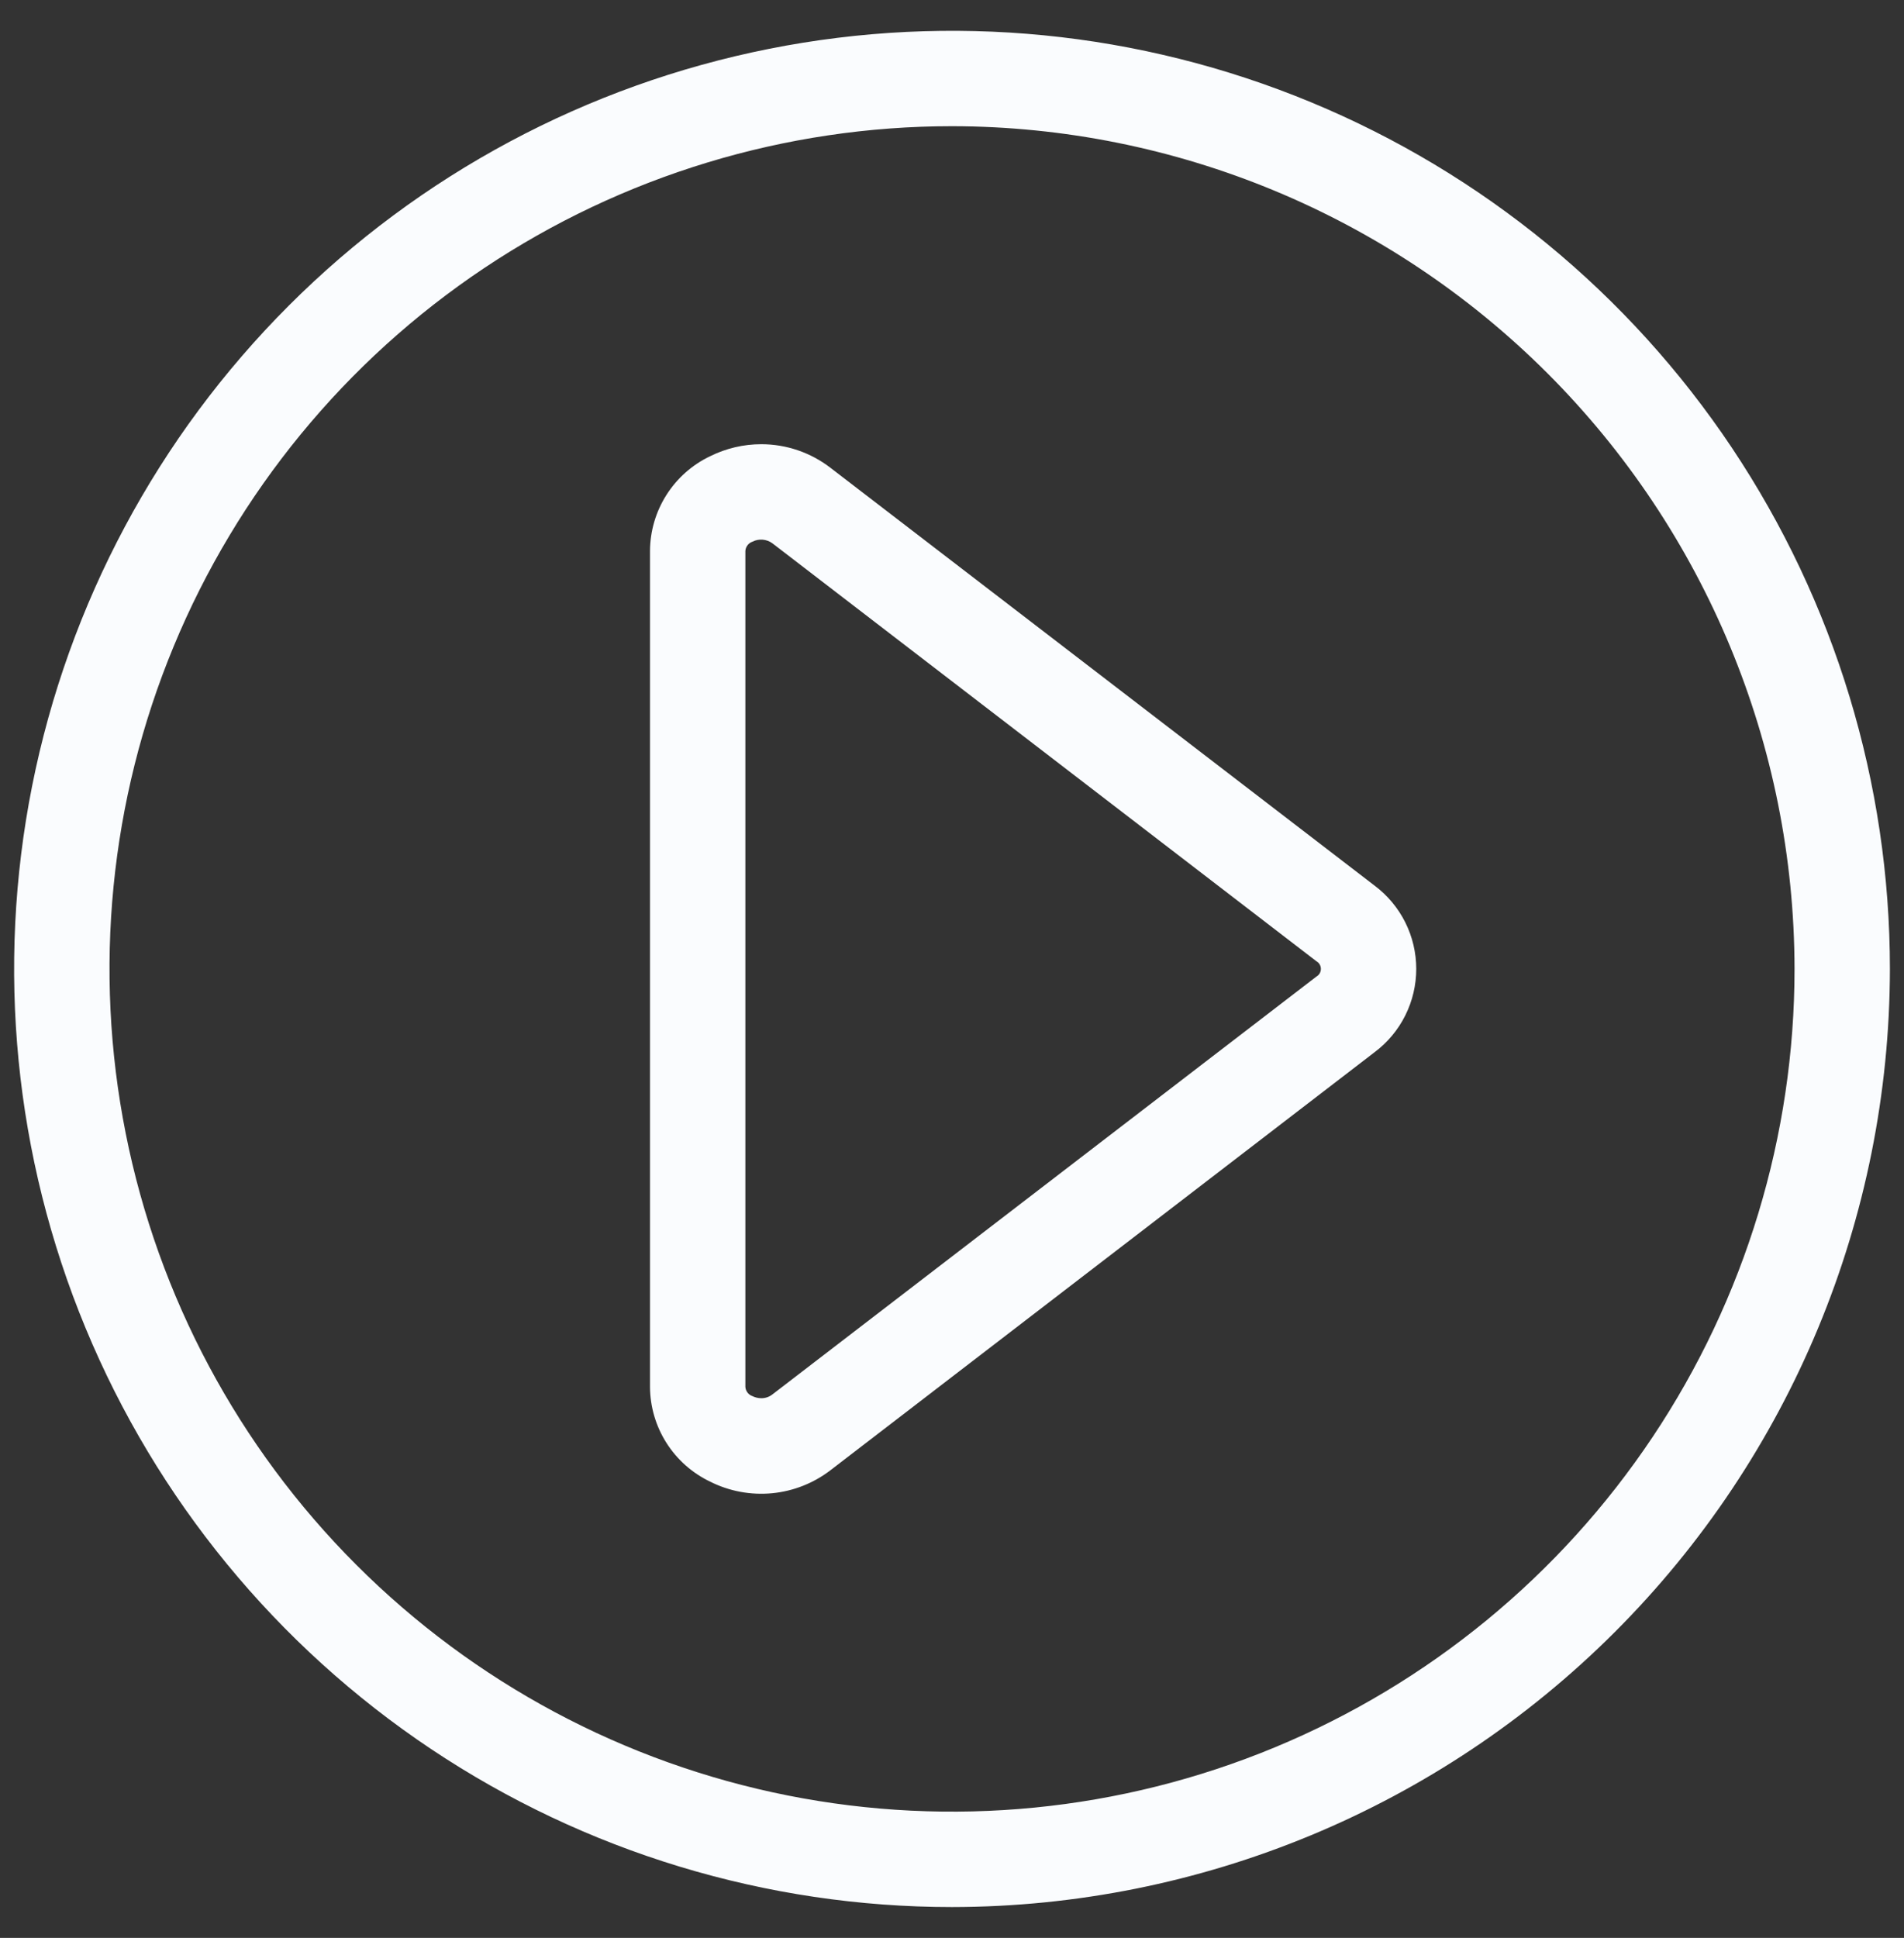
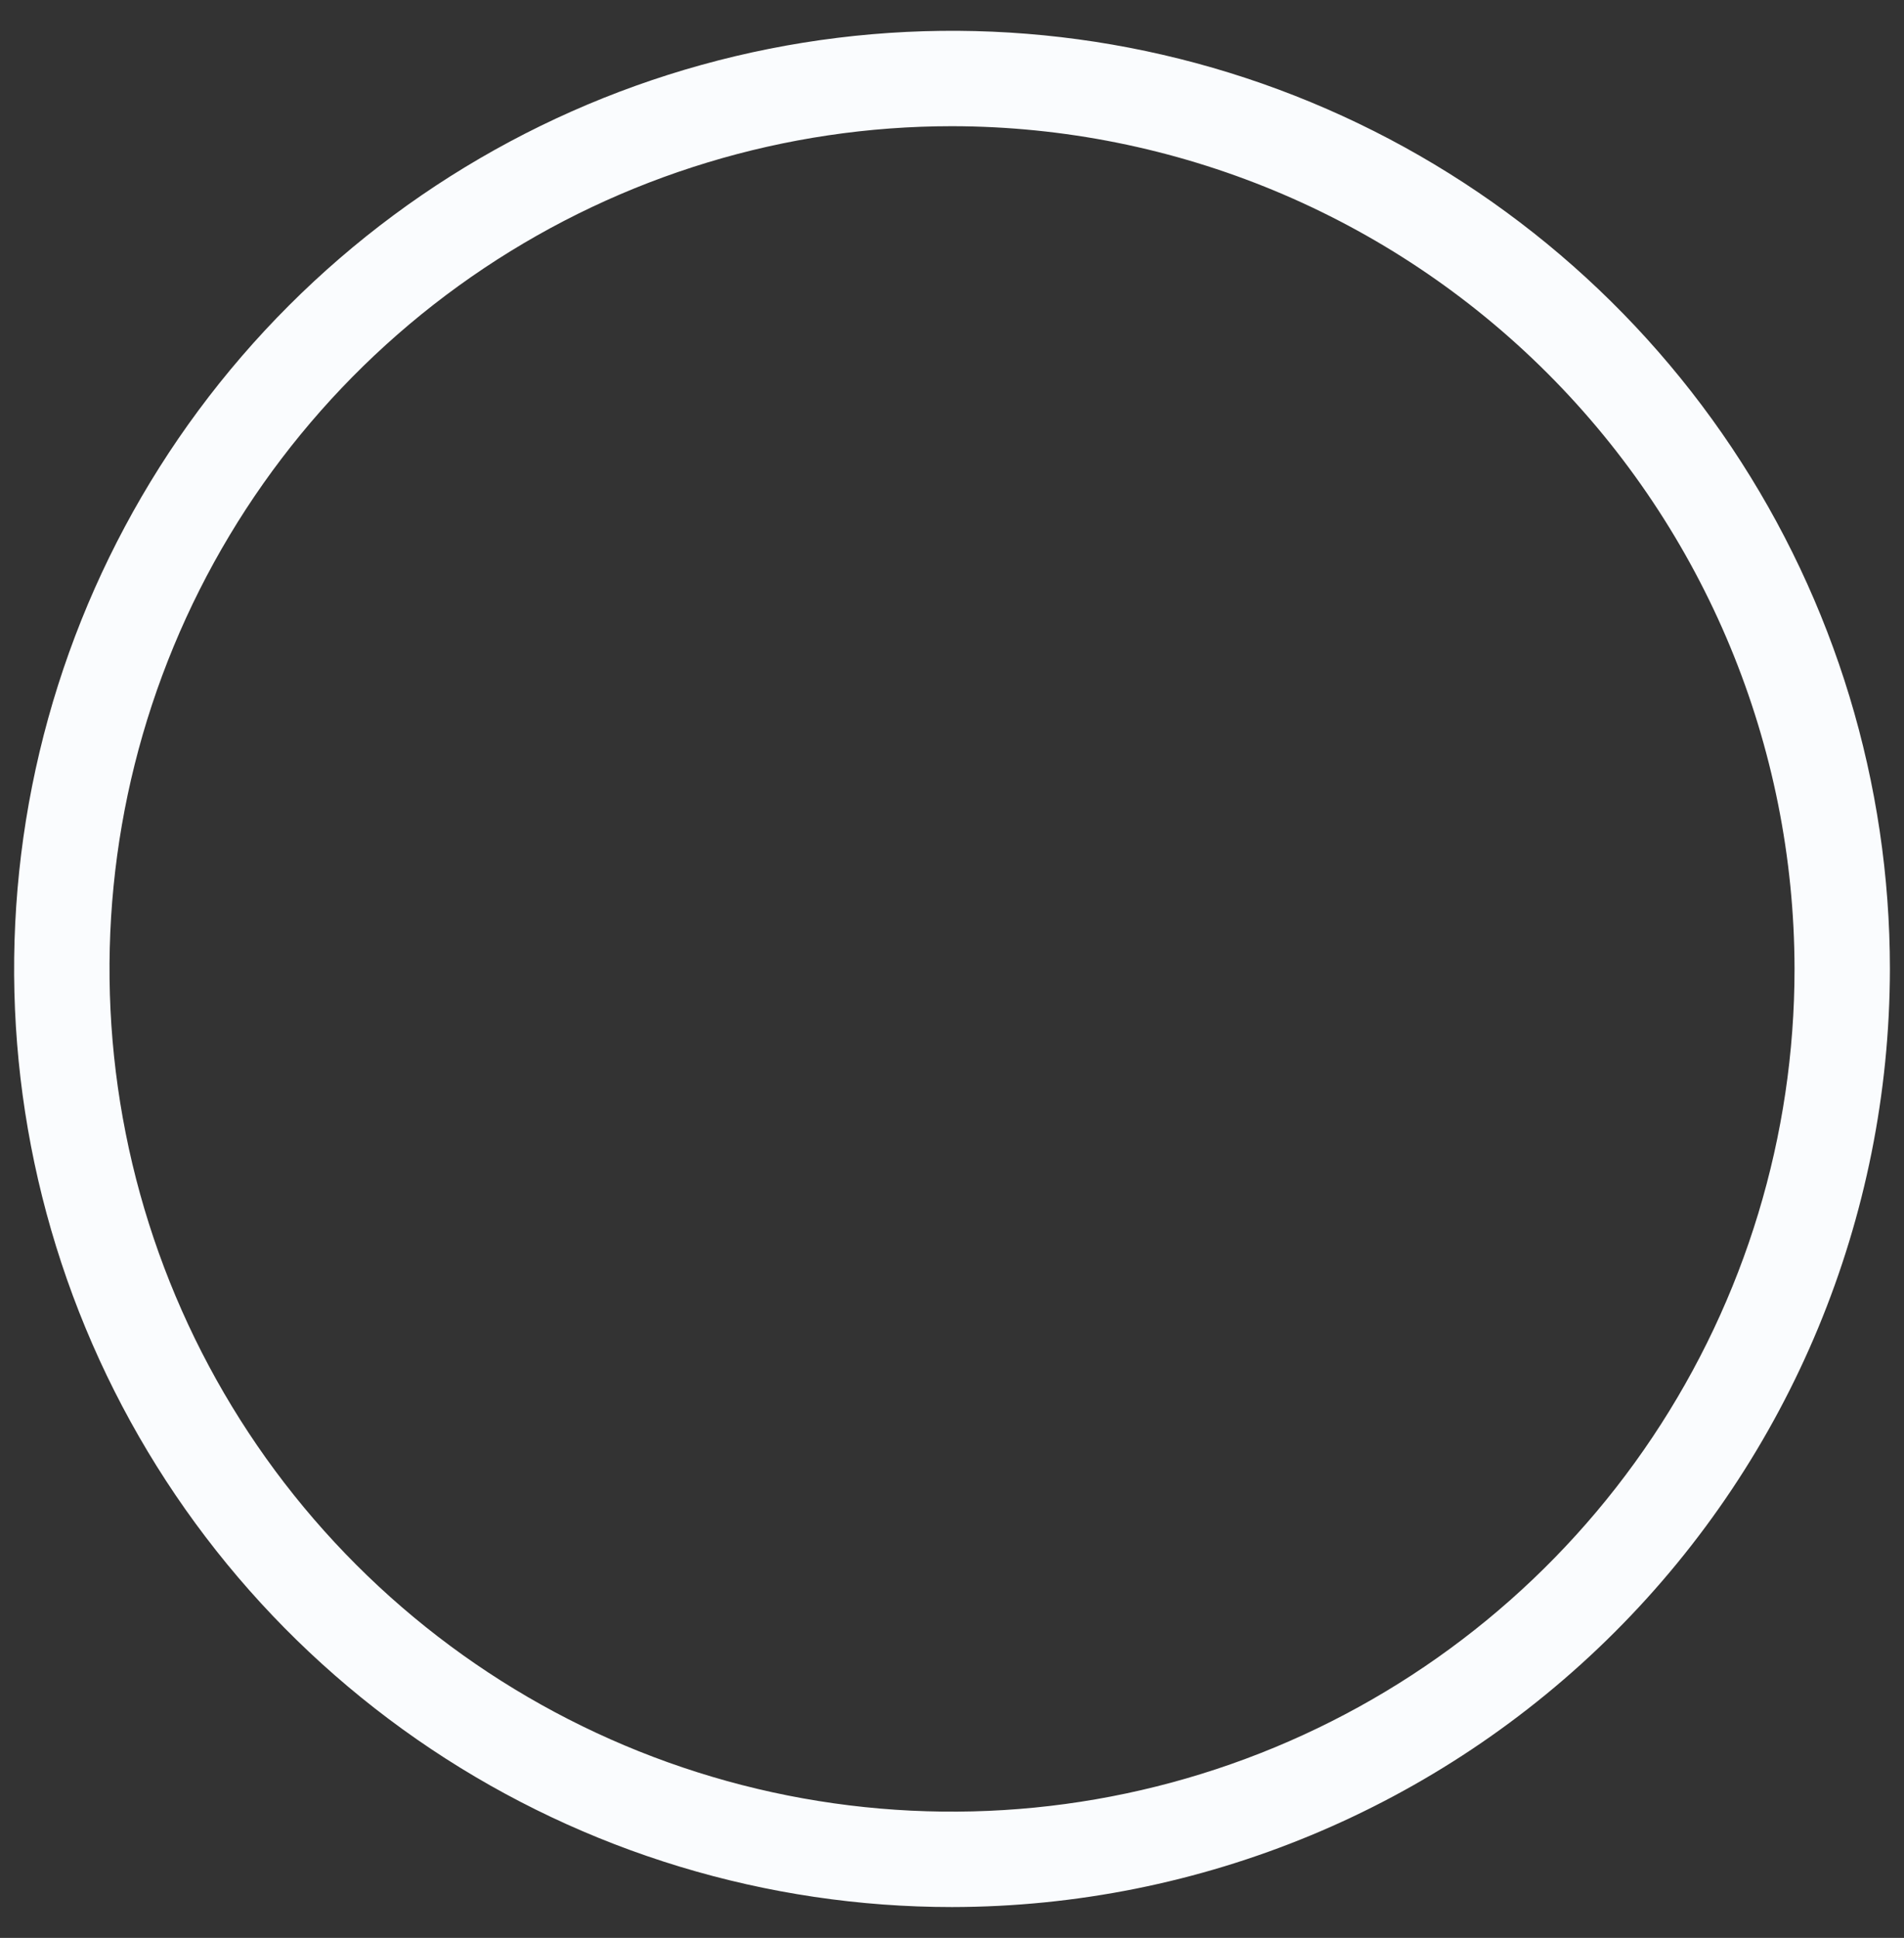
<svg xmlns="http://www.w3.org/2000/svg" width="57" height="58" viewBox="0 0 57 58" fill="none">
  <rect x="0" y="0" width="57" height="58" fill="#333333" stroke="none" />
  <path d="M28.5 57.077C22.947 57.077 17.519 55.43 12.901 52.345C8.284 49.26 4.685 44.875 2.56 39.744C0.435 34.614 -0.121 28.968 0.962 23.522C2.046 18.075 4.72 13.072 8.647 9.146C12.573 5.219 17.576 2.545 23.023 1.462C28.469 0.378 34.115 0.934 39.245 3.059C44.376 5.184 48.761 8.783 51.846 13.4C54.931 18.018 56.578 23.446 56.578 29C56.57 36.444 53.609 43.581 48.345 48.844C43.081 54.108 35.944 57.069 28.5 57.077ZM28.5 3.777C23.512 3.777 18.636 5.257 14.488 8.028C10.34 10.8 7.107 14.739 5.198 19.348C3.289 23.956 2.79 29.028 3.763 33.92C4.736 38.813 7.138 43.307 10.666 46.834C14.193 50.362 18.687 52.764 23.58 53.737C28.472 54.71 33.544 54.211 38.153 52.302C42.761 50.393 46.7 47.16 49.472 43.012C52.243 38.864 53.723 33.988 53.723 29C53.715 22.313 51.055 15.902 46.327 11.173C41.598 6.445 35.187 3.785 28.5 3.777Z" fill="#FAFCFE" />
-   <path d="M41.151 31.492L24.863 44.002C24.356 44.392 23.749 44.631 23.112 44.692C22.475 44.752 21.834 44.633 21.262 44.346C20.725 44.09 20.271 43.688 19.952 43.186C19.633 42.684 19.462 42.103 19.459 41.508V16.49C19.462 15.895 19.633 15.314 19.952 14.812C20.271 14.31 20.725 13.908 21.262 13.653C21.737 13.418 22.26 13.295 22.79 13.295C23.539 13.295 24.267 13.543 24.86 14L41.151 26.506C41.538 26.796 41.853 27.173 42.069 27.605C42.286 28.038 42.398 28.515 42.398 28.999C42.398 29.483 42.286 29.96 42.069 30.393C41.853 30.826 41.538 31.202 41.151 31.492ZM39.411 28.771L23.125 16.262C23.04 16.199 22.938 16.161 22.832 16.152C22.726 16.143 22.619 16.164 22.525 16.213C22.466 16.233 22.415 16.27 22.378 16.319C22.34 16.369 22.318 16.428 22.314 16.49V41.508C22.318 41.57 22.34 41.629 22.378 41.679C22.415 41.728 22.466 41.765 22.525 41.785C22.607 41.826 22.698 41.847 22.79 41.848C22.91 41.849 23.026 41.81 23.12 41.737L39.411 29.227C39.451 29.204 39.485 29.171 39.508 29.131C39.531 29.091 39.543 29.045 39.543 28.999C39.543 28.953 39.531 28.907 39.508 28.867C39.485 28.827 39.451 28.794 39.411 28.771Z" fill="#FAFCFE" />
</svg>